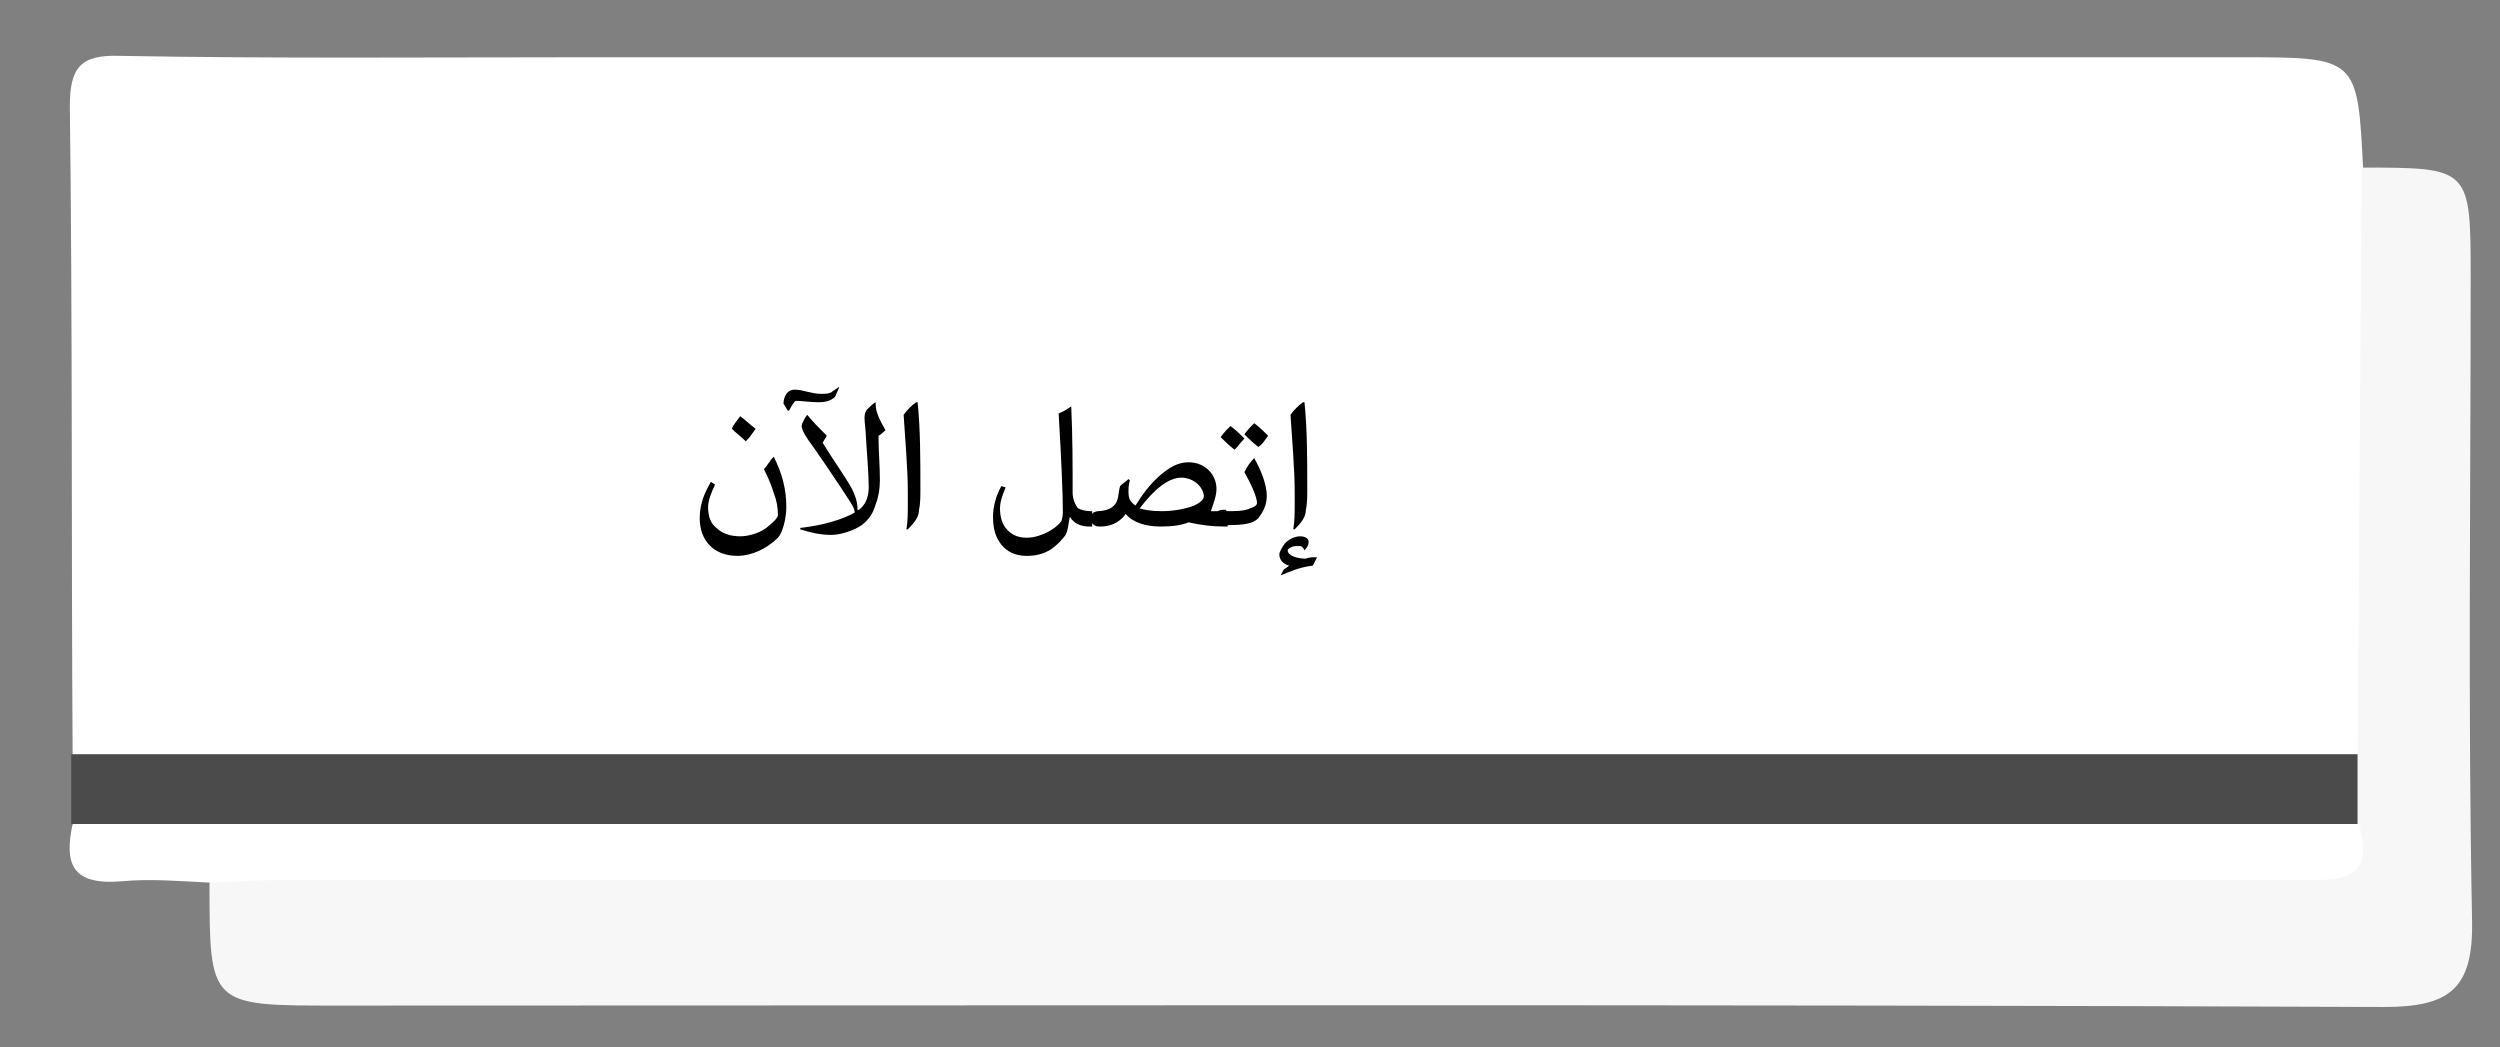
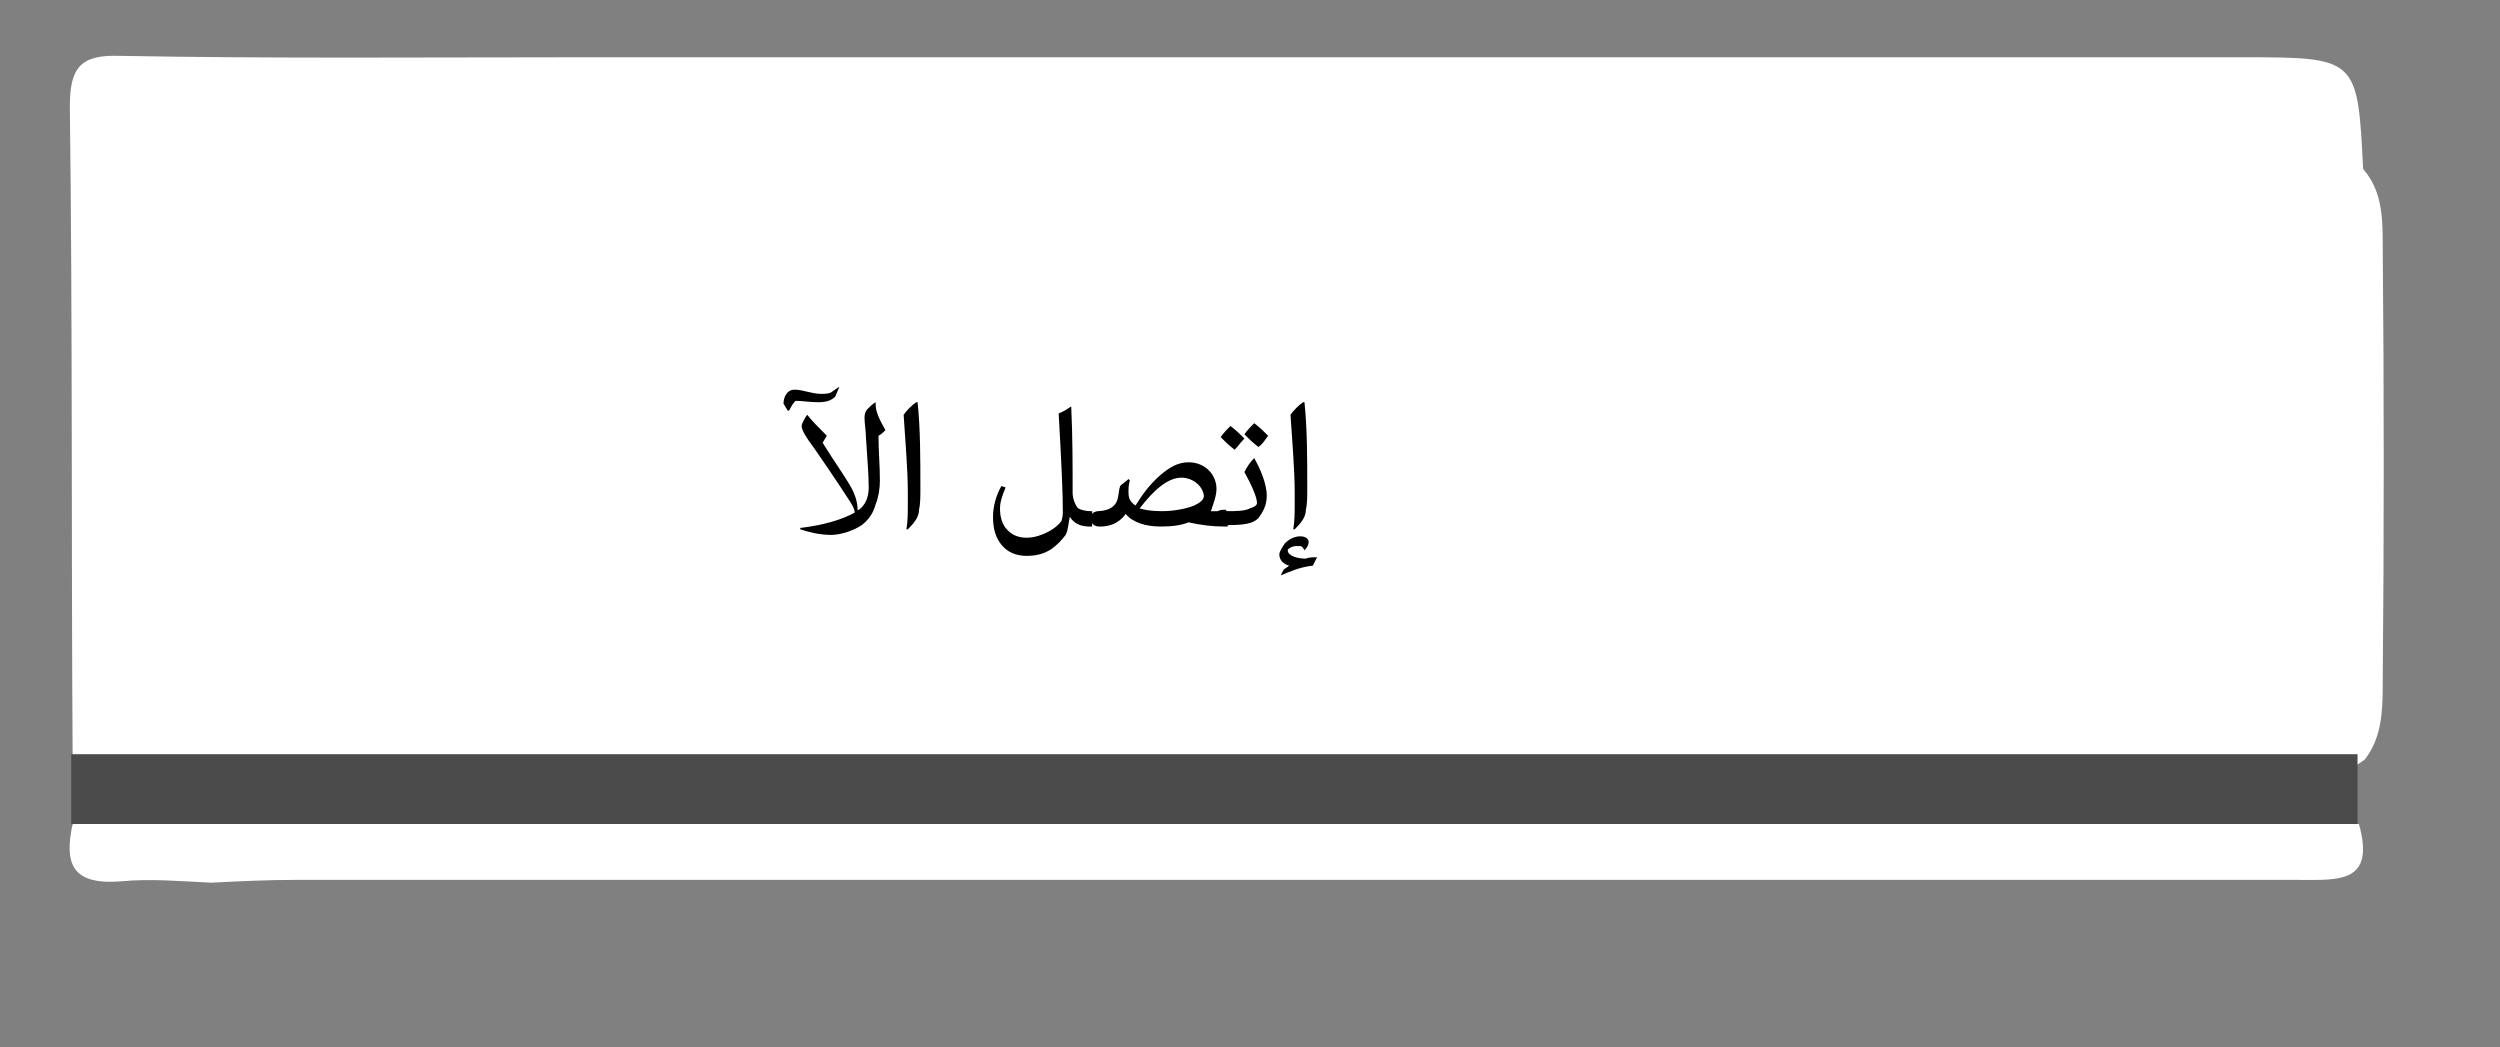
<svg xmlns="http://www.w3.org/2000/svg" version="1.1" id="Layer_1" x="0px" y="0px" viewBox="0 0 179 75" style="enable-background:new 0 0 179 75;" xml:space="preserve">
  <rect x="0" y="0" width="179" height="75" fill="#808080" stroke="none" />
  <style type="text/css">
	.st0{fill-rule:evenodd;clip-rule:evenodd;fill:#FFFFFF;}
	.st1{fill-rule:evenodd;clip-rule:evenodd;fill:#F7F7F7;}
	.st2{fill-rule:evenodd;clip-rule:evenodd;fill:#4B4B4B;}
	.st3{enable-background:new    ;}
</style>
  <g>
    <path class="st0" d="M5.2,54c-0.1-15.5,0-30.9-0.2-46.4c0-2.8,0.8-3.7,3.6-3.6c11,0.2,22,0.1,33,0.1c39.6,0,79.2,0,118.8,0   c8.4,0,8.4,0,8.8,8c1.3,1.5,1.4,3.3,1.4,5.2c0.1,10.6,0.1,21.2,0,31.9c0,1.8-0.1,3.7-1.3,5.2c-2.2,1.6-4.7,1.4-7.2,1.4   c-49.9,0-99.8,0-149.8,0C9.8,55.6,7.2,56,5.2,54z" />
-     <path class="st1" d="M168.8,54c0.1-14,0.2-28,0.3-42c7.8,0,7.8,0,7.8,8c0,15.3-0.2,30.6,0.1,45.9c0.1,4.9-1.6,6.2-6.3,6.2   C121.8,71.9,72.9,72,24,72c-9,0-9,0-9-8.8c2.4-2.5,5.6-1.7,8.5-1.7c45.3-0.1,90.6,0,135.8-0.1c2.7,0,6.1,1.2,8.1-2.1   C167.6,57.4,167.5,55.5,168.8,54z" />
    <path class="st2" d="M168.8,54c0,1.7,0,3.3,0,5c-1.9,1.8-4.3,1.6-6.6,1.6c-50.2,0-100.3,0-150.5,0c-2.3,0-4.7,0.2-6.6-1.6   c0-1.7,0-3.3,0-5C59.7,54,114.3,54,168.8,54z" />
    <path class="st0" d="M5.2,59c54.6,0,109.1,0,163.7,0c1.2,4.3-1.5,4-4.4,4c-47.8,0-95.6,0-143.4,0c-2,0-4,0.1-6,0.2   c-2.1-0.1-4.3-0.3-6.4-0.1C5.1,63.4,4.6,61.8,5.2,59z" />
  </g>
  <g class="st3">
-     <path d="M55.4,32.7c0.6,1.2,0.9,2.3,0.9,3.6c0,0.9-0.3,1.9-0.6,2.2c-0.8,0.8-1.9,1.3-2.9,1.3c-1.7,0-2.7-1.1-2.7-2.7   c0-1.1,0.4-1.9,0.8-2.6l0.3,0.2c-0.3,0.6-0.5,1.2-0.5,1.6c0,0.7,0.2,1.2,0.6,1.5c0.4,0.4,1,0.6,1.7,0.6c0.7,0,1.6-0.3,2.1-0.8   c0.4-0.3,0.6-0.6,0.6-0.7c0-0.6-0.1-1.1-0.3-1.6c-0.2-0.7-0.5-1.3-0.7-1.7C54.9,33.4,55.1,33,55.4,32.7L55.4,32.7z M53,29.8   c0.4,0.3,0.7,0.6,1.1,0.9c-0.2,0.3-0.4,0.6-0.7,0.9c-0.3-0.3-0.7-0.6-1-0.9C52.5,30.4,52.8,30.1,53,29.8z" />
    <path d="M60.1,27.7c-0.1,0.2-0.2,0.5-0.3,0.7c-0.3,0.3-0.7,0.4-1.2,0.4c-0.6,0-1.2-0.1-1.6-0.1c-0.1,0-0.3,0.3-0.5,0.7h-0.1   l-0.3-0.5c0-0.4,0.2-1,0.8-1c0.6,0,1.2,0.3,1.9,0.3c0.2,0,0.5,0,0.7-0.1C59.8,27.9,59.9,27.8,60.1,27.7L60.1,27.7z M62.7,28.8   c0,0.1,0,0.1,0,0.2c0,0.5,0.3,1.1,0.7,1.8c-0.1,0.1-0.3,0.3-0.5,0.4c0,1.1,0.1,2.1,0.1,3.2c0,0.6-0.1,1.2-0.3,1.7   c-0.2,0.7-0.5,1.1-1,1.5c-0.6,0.4-1.5,0.7-2.2,0.7c-0.8,0-1.6-0.2-2.2-0.4v-0.1c1.7-0.2,3-0.6,3.9-1.1c0-0.4-0.5-1-1-1.8   c-0.6-0.9-1.2-1.8-1.9-2.8c-0.6-0.8-0.9-1.3-0.9-1.6c0-0.2,0.3-0.7,0.4-0.8l0,0c0.3,0.4,0.9,1,1.4,1.5l-0.3,0.5   c0.8,1.3,1.6,2.4,2.1,3.3c0.2,0.4,0.4,0.9,0.4,1.5l0.1,0c0.4-0.3,0.7-0.8,0.7-1.6c0-0.9-0.1-2-0.2-3.6c0-0.4-0.1-1-0.1-1.4   c0-0.3,0.1-0.5,0.2-0.6C62.3,29.1,62.5,28.9,62.7,28.8L62.7,28.8z" />
    <path d="M64.9,37.9c0.1-0.6,0.1-1.2,0.1-1.8v-0.9c0-1.6-0.2-3.9-0.3-5.5c0.2-0.3,0.6-0.7,0.9-0.9l0.1,0c0.2,1.9,0.2,4.1,0.2,6.2   c0,0.5,0,1.1-0.1,1.5c0,0.5-0.3,0.9-0.8,1.4L64.9,37.9z" />
    <path d="M76.7,29.1c0.1,2.2,0.1,4.1,0.1,6.2c0,0.4,0.2,0.9,0.4,1.1c0.2,0.1,0.5,0.2,0.9,0.2h0.1v1.1h-0.2c-0.6,0-1.1-0.2-1.4-0.7h0   c-0.1,0.4-0.1,0.9-0.3,1.3c-0.3,0.4-0.6,0.7-1,1c-0.6,0.4-1.2,0.5-1.8,0.5c-0.8,0-1.4-0.3-1.8-0.8c-0.4-0.5-0.6-1.1-0.6-2   c0-0.7,0.2-1.5,0.6-2.2l0.3,0.1c-0.2,0.5-0.4,1-0.4,1.5c0,0.5,0.1,1,0.4,1.4c0.4,0.5,0.9,0.7,1.5,0.7c0.6,0,1.1-0.2,1.5-0.4   c0.4-0.2,0.8-0.5,1-0.8c0-0.1,0.1-0.2,0.1-0.6c0-1.4-0.1-3.6-0.3-7.1C76.1,29.5,76.4,29.3,76.7,29.1L76.7,29.1z" />
    <path d="M78.5,36.6c0.7,0,1.3-0.2,1.5-0.8c0.1-0.3,0.1-0.7,0.2-1c0.2-0.2,0.4-0.3,0.6-0.5l0.1,0.1c-0.1,0.3-0.1,0.6-0.1,0.8   c0,0.5,0.1,0.7,0.5,1c0.5-0.8,1-1.5,1.8-2.2c0.6-0.5,1.2-0.9,2-0.9c1.2,0,2,0.9,2,1.9c0,0.5-0.2,1-0.4,1.6h1.2v1.1h-0.2   c-0.9,0-1.7-0.1-2.6-0.3c-0.5,0.2-1.1,0.3-2,0.3c-1.1,0-2-0.3-2.5-0.9h0c-0.5,0.7-1.2,0.9-1.8,0.9h-0.1c-0.5,0-0.6-0.4-0.6-0.6   c0-0.2,0.1-0.5,0.6-0.5H78.5z M83.2,36.6c0.9,0,1.8-0.2,2.3-0.4c0.4-0.2,0.7-0.4,0.7-0.7c-0.1-0.8-0.9-1.3-1.6-1.3   c-1,0-2,0.9-3,2.2C81.9,36.5,82.4,36.6,83.2,36.6z" />
    <path d="M87.8,36.6c0.7,0,1.3,0,1.7-0.2c0.3-0.1,0.5-0.2,0.5-0.4c0-0.4-0.4-1.3-0.9-2.2c0.2-0.4,0.4-0.7,0.7-1h0   c0.4,0.7,0.9,1.8,0.9,2.7c0,0.7-0.3,1.2-0.6,1.6c-0.4,0.4-1,0.5-2.4,0.5h-0.1c-0.5,0-0.6-0.4-0.6-0.6c0-0.2,0.1-0.5,0.6-0.5H87.8z    M88.4,32.2c-0.4-0.3-0.7-0.6-1-0.9c0.2-0.3,0.5-0.6,0.7-0.8c0.4,0.3,0.7,0.6,1,0.9C88.8,31.7,88.7,31.9,88.4,32.2z M90.1,32   c-0.4-0.3-0.7-0.6-1-0.9c0.2-0.3,0.5-0.6,0.7-0.8c0.4,0.3,0.7,0.6,1,0.9C90.5,31.6,90.4,31.8,90.1,32z" />
    <path d="M94.3,39.9c-0.1,0.2-0.2,0.4-0.3,0.6c-0.9,0.1-1.6,0.4-2.3,0.7l0,0l0.2-0.4c0.1-0.1,0.3-0.2,0.4-0.3v0   c-0.4-0.1-0.7-0.4-0.7-0.8c0-0.2,0.2-0.5,0.4-0.8c0.3-0.3,0.7-0.5,1.1-0.5c0.4,0,0.6,0.2,0.6,0.4s-0.1,0.4-0.3,0.6h0   c-0.1-0.2-0.2-0.3-0.3-0.3c-0.1,0-0.2,0-0.3,0c-0.3,0-0.6,0.2-0.6,0.3c0,0.4,0.7,0.6,1.3,0.6C93.7,39.9,94,39.9,94.3,39.9   L94.3,39.9z M92.6,37.9c0.1-0.6,0.1-1.2,0.1-1.8v-0.9c0-1.6-0.2-3.9-0.3-5.5c0.2-0.3,0.6-0.7,0.9-0.9l0.1,0   c0.2,1.9,0.2,4.1,0.2,6.2c0,0.5,0,1.1-0.1,1.5c0,0.5-0.3,0.9-0.8,1.4L92.6,37.9z" />
  </g>
</svg>